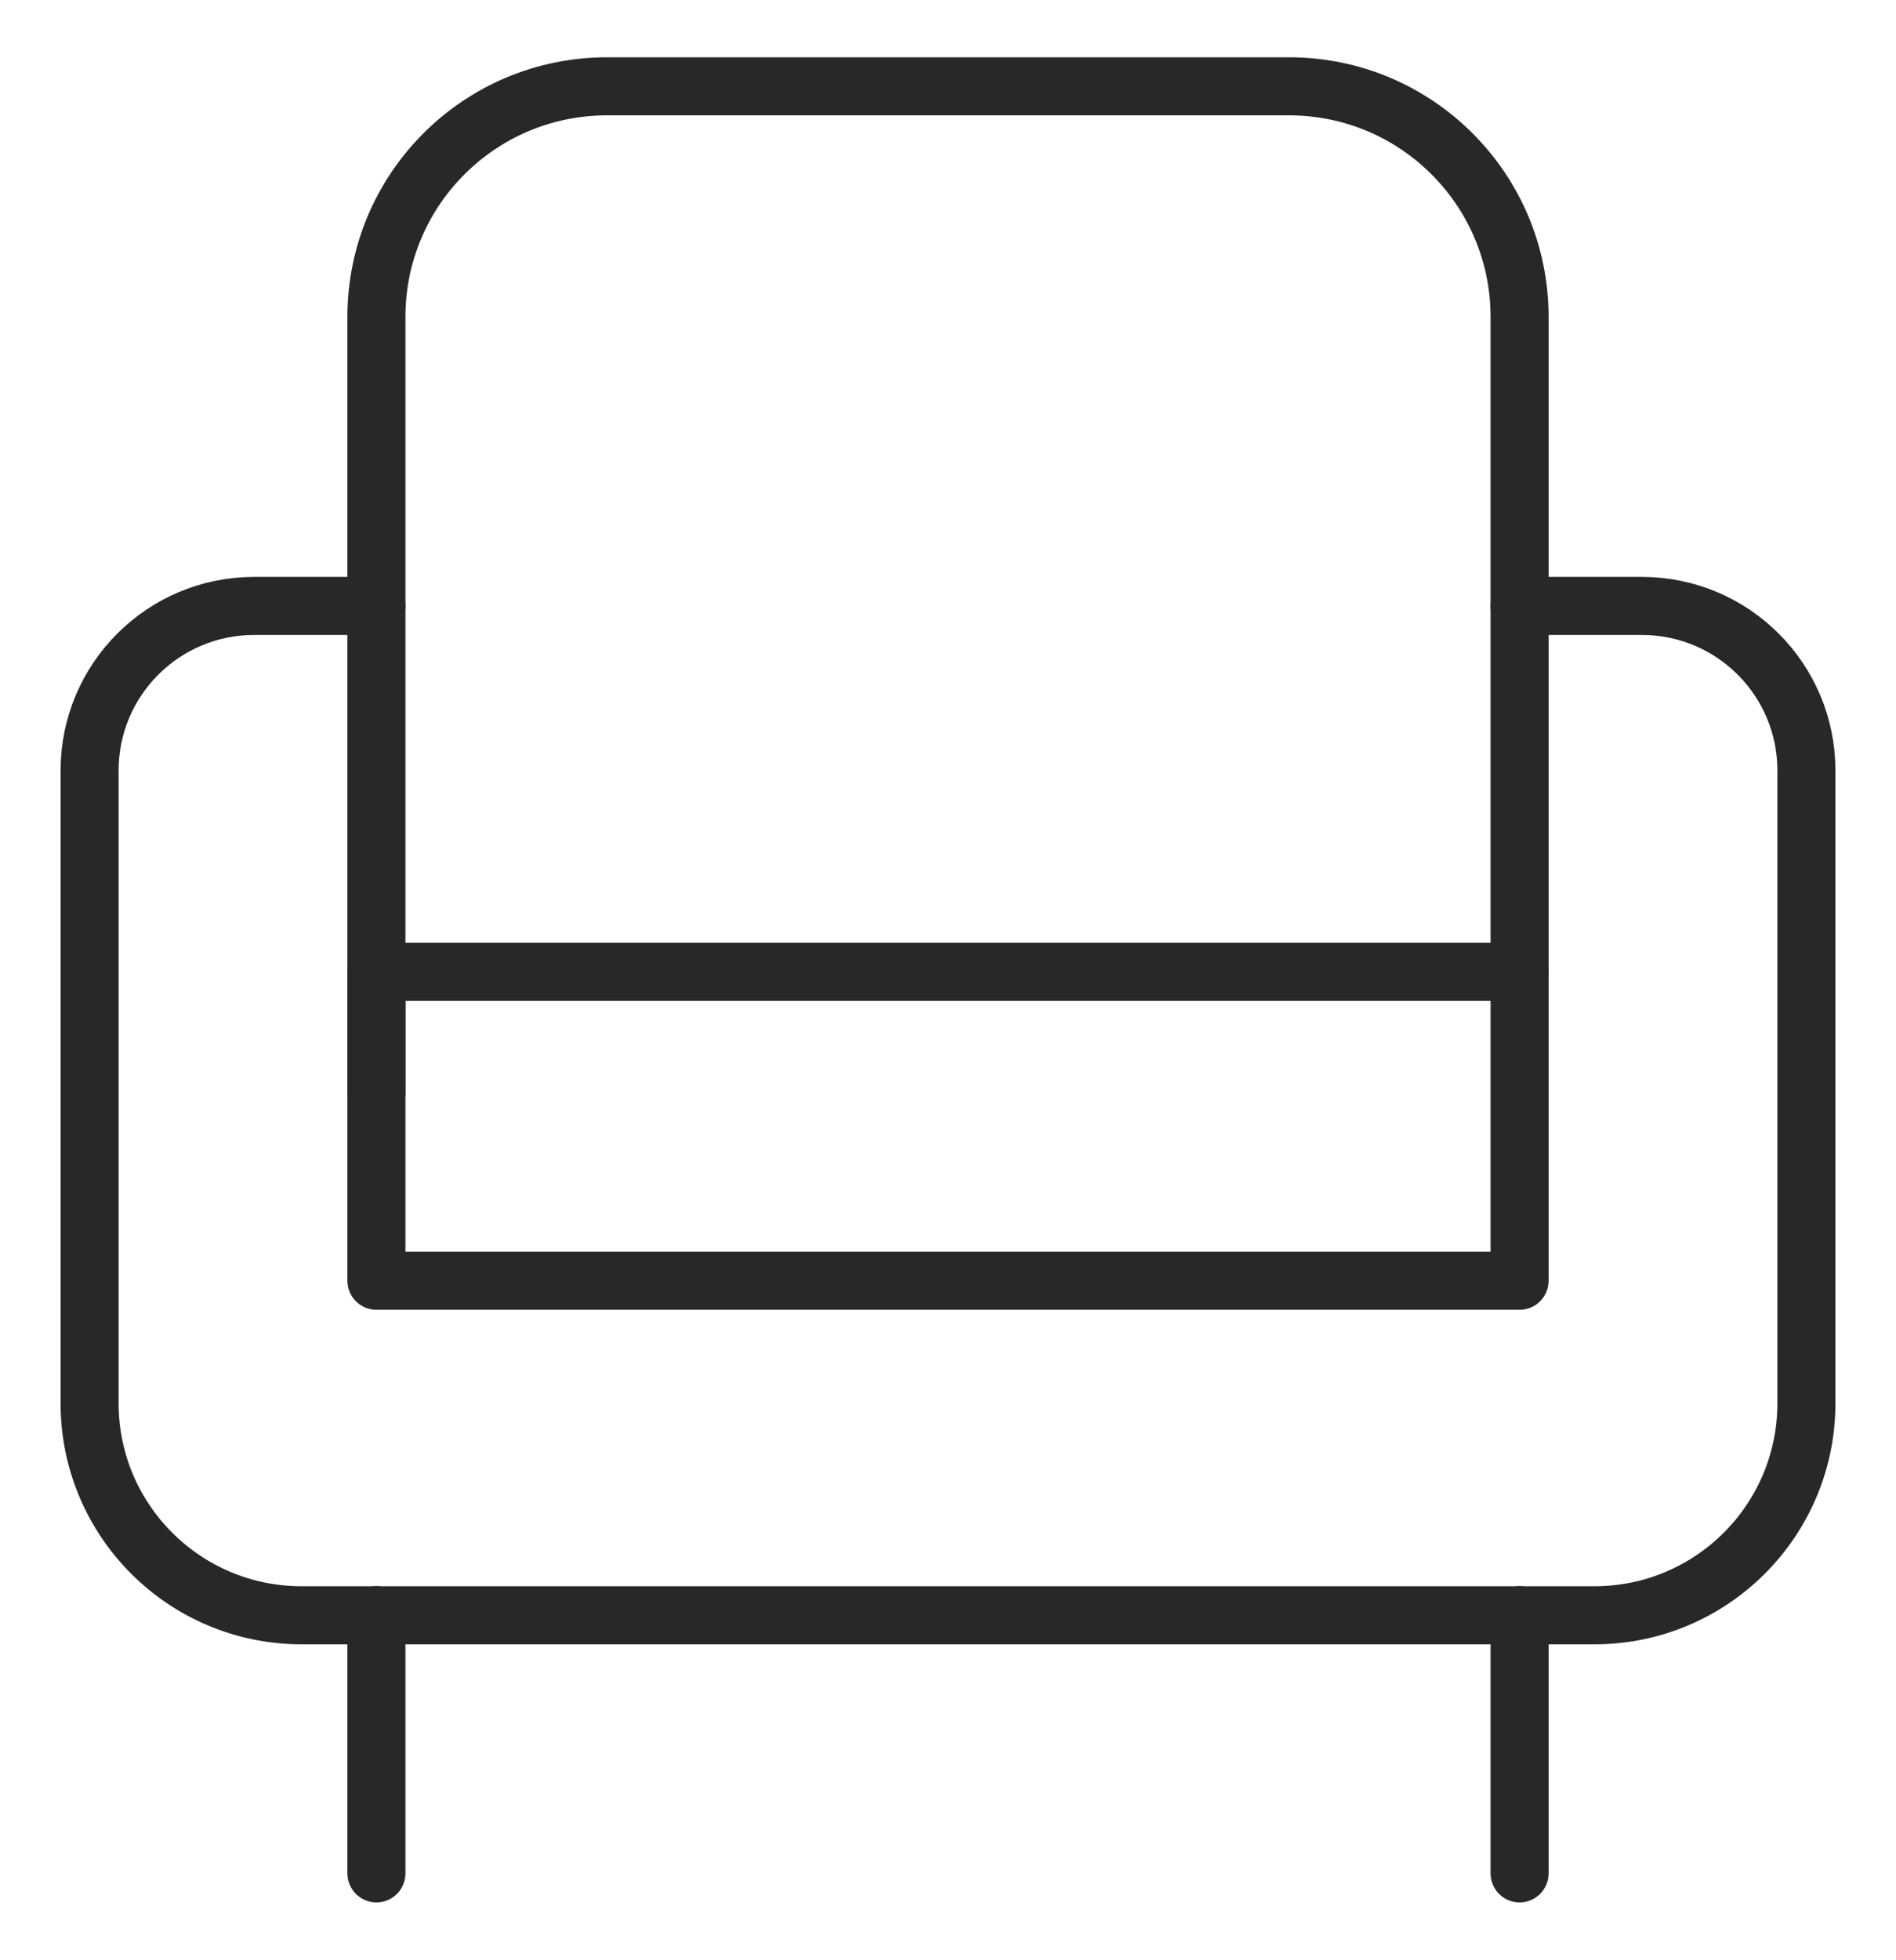
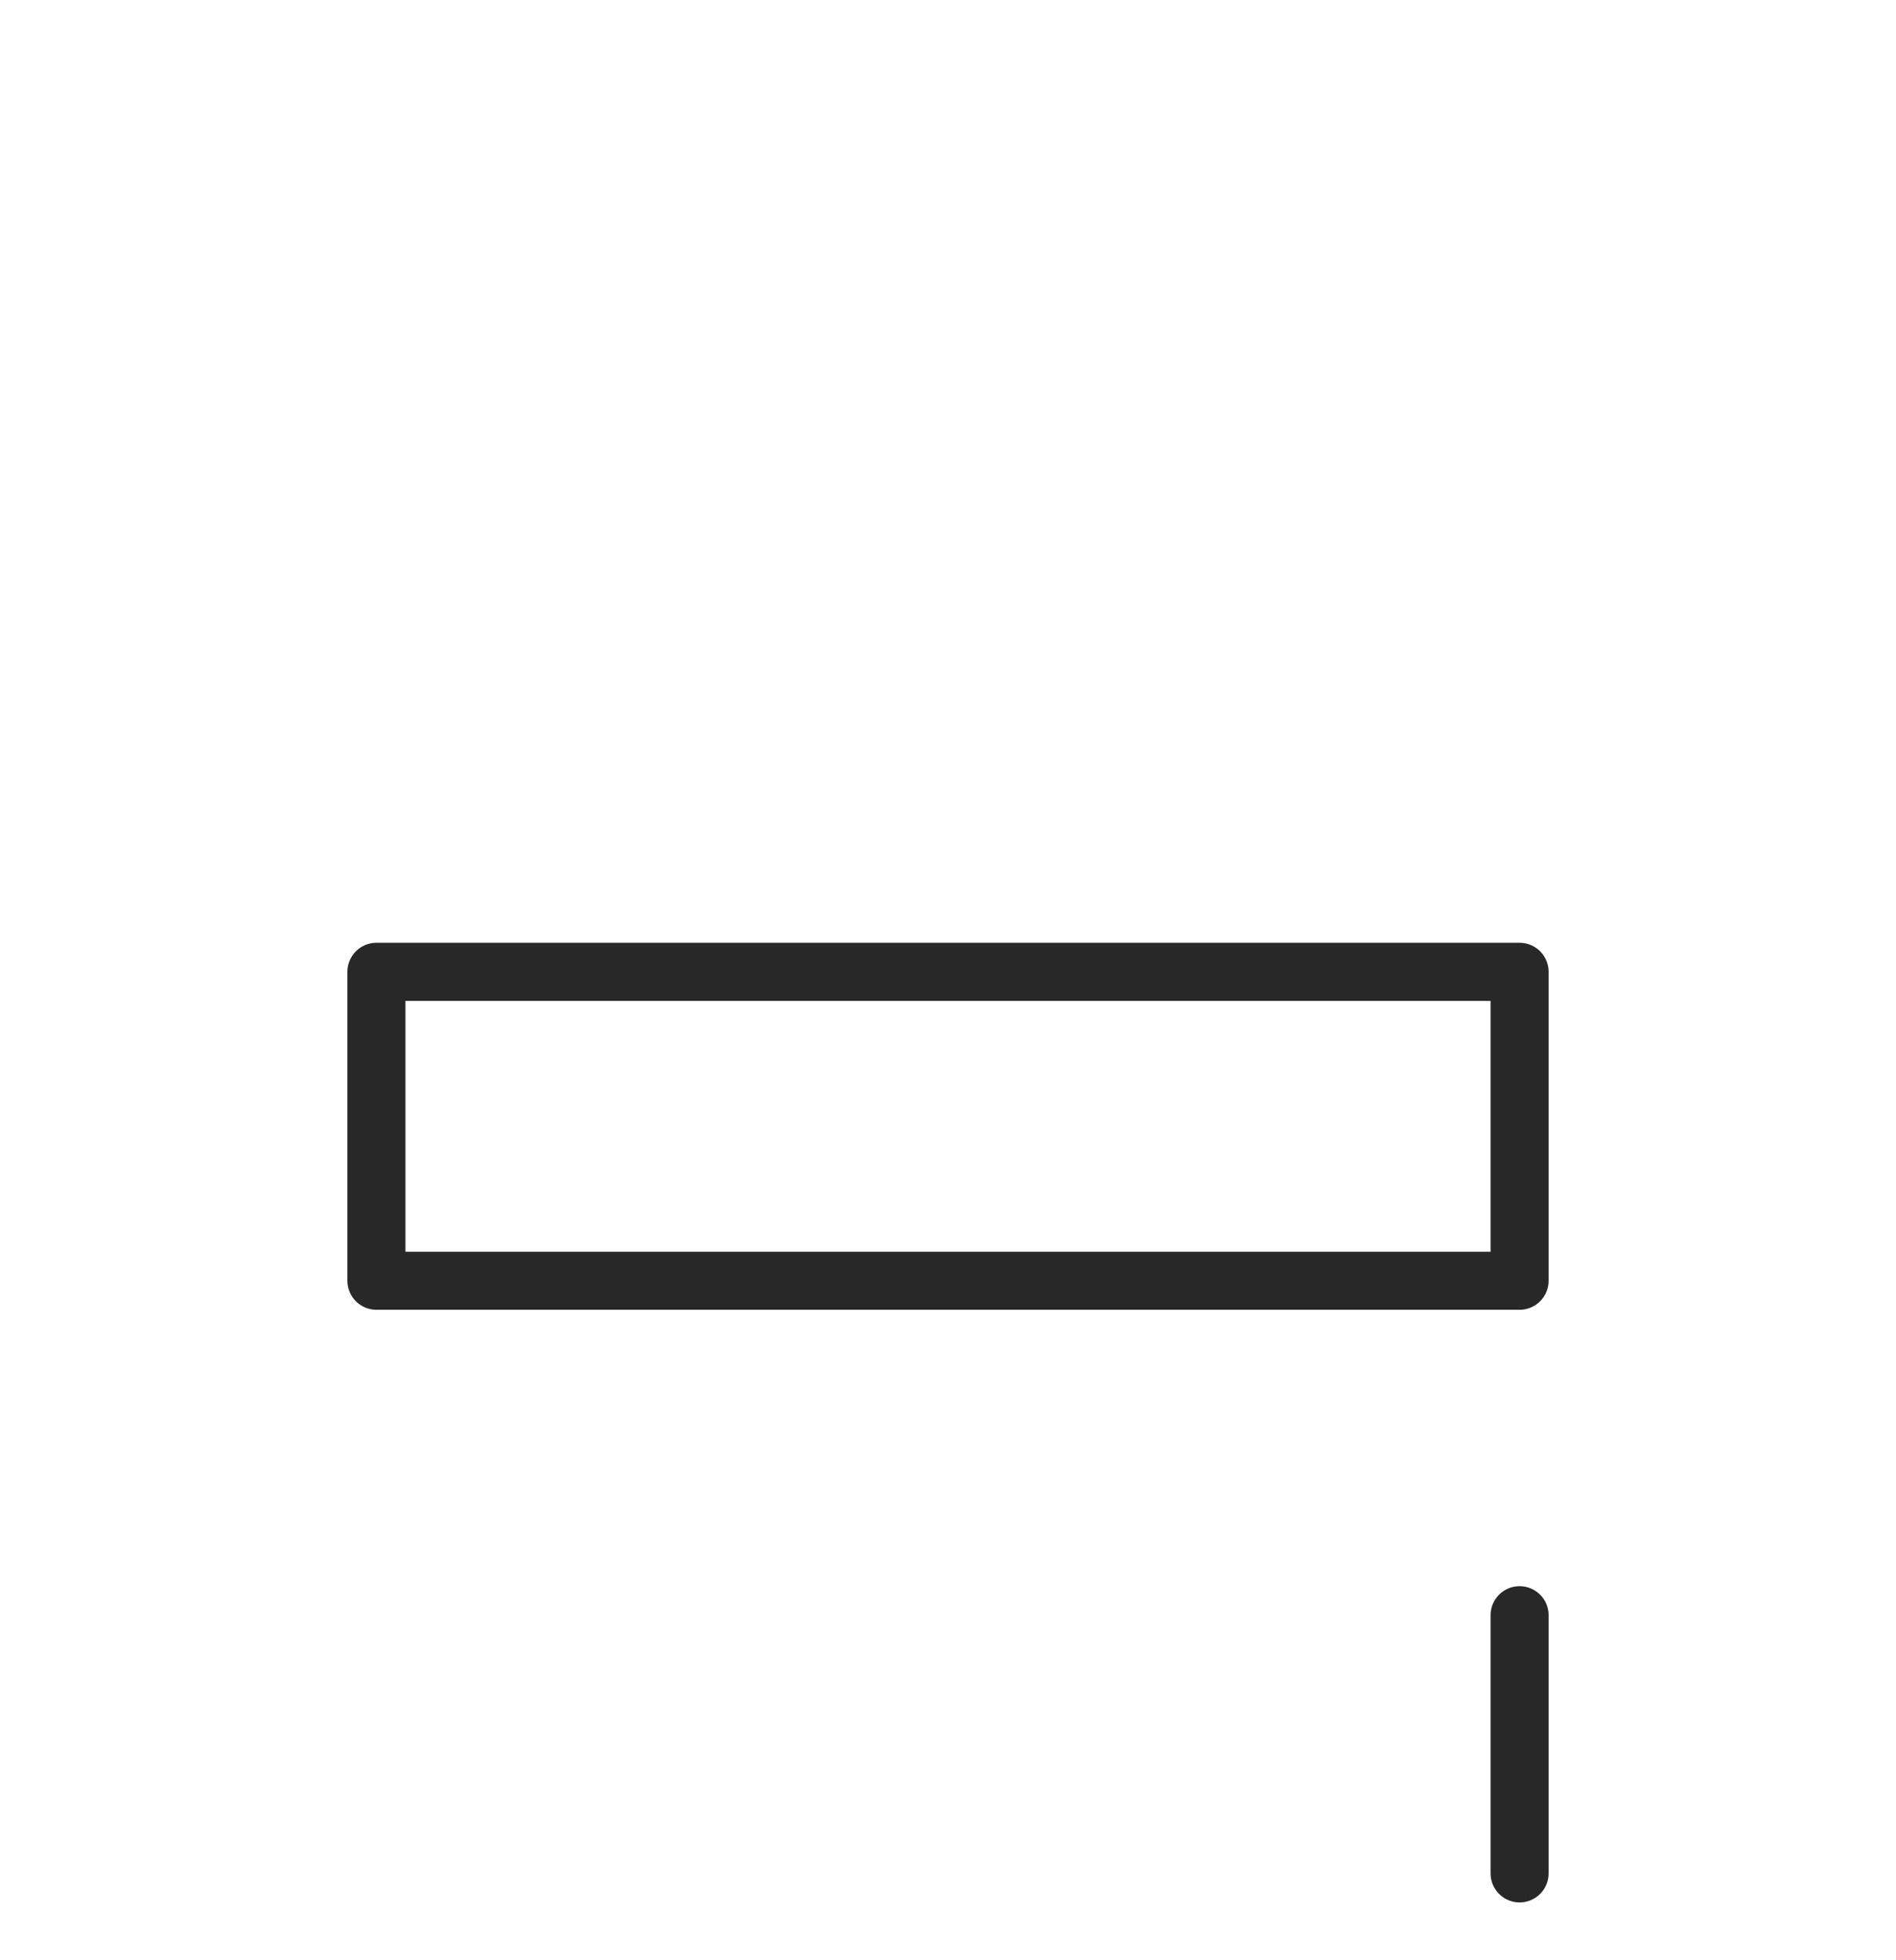
<svg xmlns="http://www.w3.org/2000/svg" id="_Слой_1" data-name="Слой 1" viewBox="0 0 32.675 33.755">
  <defs>
    <style> .cls-1 { fill: none; stroke: #282828; stroke-linecap: round; stroke-linejoin: round; } </style>
  </defs>
-   <path class="cls-1" d="M26.188,16.739V5.459c0-2.194-1.778-3.972-3.972-3.972H10.459c-2.194,0-3.972,1.778-3.972,3.972v13.351" />
-   <path class="cls-1" d="M26.188,10.437h2.108c1.566,0,2.835,1.269,2.835,2.835v10.898c0,2.017-1.635,3.652-3.652,3.652H5.196c-2.017,0-3.652-1.635-3.652-3.652V13.272c0-1.566,1.269-2.835,2.835-2.835h2.108" />
  <rect class="cls-1" x="6.487" y="16.739" width="19.701" height="5.321" />
  <line class="cls-1" x1="26.188" y1="32.268" x2="26.188" y2="27.821" />
-   <line class="cls-1" x1="6.487" y1="27.821" x2="6.487" y2="32.268" />
</svg>